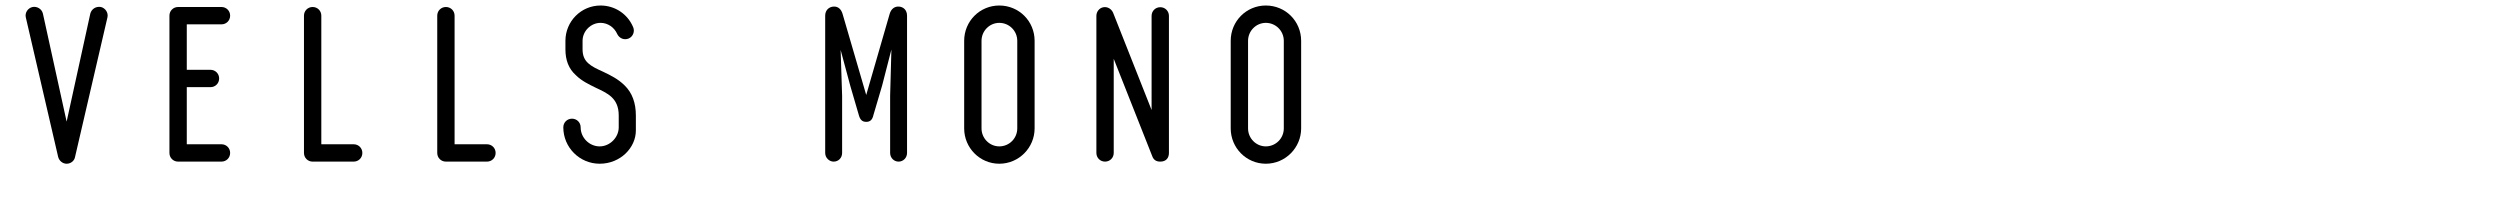
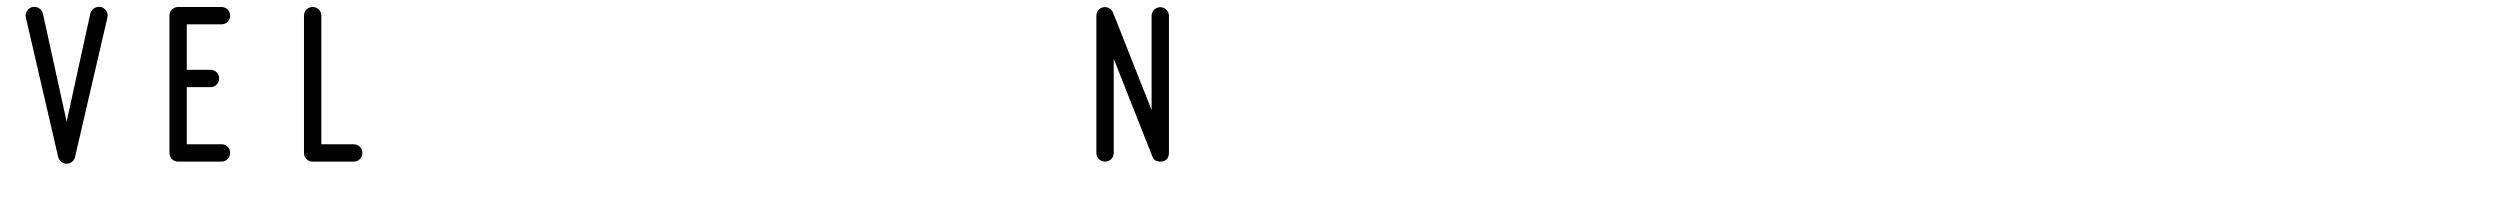
<svg xmlns="http://www.w3.org/2000/svg" version="1.1" x="0px" y="0px" viewBox="0 0 780 65.849" enable-background="new 0 0 780 65.849" xml:space="preserve">
  <g id="Layer_1">
    <g id="Hochelaga_9_">
      <path d="M20.788,51.084c-1.188,0-2.31-0.857-2.64-2.111L8.051,5.416    c-0.33-1.386,0.594-2.903,2.112-3.233c1.386-0.265,2.904,0.594,3.234,2.111l7.391,33.657    l7.392-33.723c0.396-1.452,1.782-2.311,3.3-2.046c1.386,0.33,2.375,1.781,2.045,3.233L23.428,48.906    C23.23,50.16,22.108,51.084,20.788,51.084z" />
      <path d="M52.864,4.888c0-1.518,1.188-2.705,2.706-2.705h13.529c1.518,0,2.706,1.188,2.706,2.705    c0,1.519-1.188,2.706-2.706,2.706H58.276v14.188h7.391c1.518,0,2.706,1.188,2.706,2.706    s-1.188,2.706-2.706,2.706h-7.391v17.818h10.823c1.518,0,2.706,1.188,2.706,2.706    c0,1.518-1.188,2.705-2.706,2.705H55.57c-1.518,0-2.706-1.188-2.706-2.705V4.888z" />
      <path d="M94.84,47.719V4.888c0-1.518,1.188-2.705,2.706-2.705s2.706,1.188,2.706,2.705v40.125h10.097    c1.518,0,2.706,1.188,2.706,2.706c0,1.518-1.188,2.705-2.706,2.705H97.545    C96.027,50.424,94.84,49.236,94.84,47.719z" />
-       <path d="M136.419,47.719V4.888c0-1.518,1.188-2.705,2.706-2.705s2.706,1.188,2.706,2.705v40.125h10.097    c1.518,0,2.706,1.188,2.706,2.706c0,1.518-1.188,2.705-2.706,2.705h-12.803    C137.606,50.424,136.419,49.236,136.419,47.719z" />
-       <path d="M175.754,39.734c0-1.519,1.188-2.706,2.706-2.706c1.518,0,2.706,1.188,2.706,2.706    c0,3.233,2.706,5.939,5.939,5.939c3.168,0,5.939-2.772,5.939-5.939v-3.696    c0-5.478-3.498-6.929-7.259-8.711c-2.178-1.056-4.421-2.178-6.071-3.828    c-2.31-2.046-3.3-4.751-3.3-8.117v-2.64c0-6.071,4.883-11.021,10.955-11.021    c4.487,0,8.447,2.64,10.163,6.731c0.594,1.319,0,2.97-1.386,3.563    c-1.452,0.594-2.904-0.066-3.564-1.386c-0.924-2.112-2.97-3.498-5.213-3.498    c-3.036,0-5.609,2.574-5.609,5.609V15.381c0,3.96,2.441,5.214,6.401,6.996    c2.375,1.121,4.751,2.31,6.731,4.289c2.375,2.31,3.498,5.478,3.498,9.371v4.686    c0,5.346-4.817,10.361-11.285,10.361C180.836,51.084,175.754,46.003,175.754,39.734z" />
-       <path d="M280.361,50.424c-1.452,0-2.64-1.188-2.64-2.705V29.9l0.396-14.452    c-0.99,3.96-2.64,10.163-2.904,11.285l-2.706,9.173c-0.33,1.452-0.99,2.112-2.244,2.112    s-1.914-0.66-2.31-2.112l-2.64-9.041c-0.264-0.99-1.979-7.26-3.036-11.285l0.462,14.32v17.819    c0,1.518-1.122,2.705-2.64,2.705c-1.386,0-2.64-1.188-2.64-2.705V4.888    c0-1.716,1.188-2.771,2.64-2.838c1.32-0.065,2.31,0.727,2.772,2.244l7.391,25.342l7.326-25.342    c0.462-1.518,1.518-2.31,2.837-2.244c1.452,0.066,2.574,1.122,2.574,2.838v42.831    C283.001,49.236,281.813,50.424,280.361,50.424z" />
-       <path d="M300.822,40.063V12.741c0-6.138,4.884-11.021,10.955-11.021c6.138,0,11.021,4.883,11.021,11.021    v27.321c0,6.006-4.883,11.021-11.021,11.021C305.706,51.084,300.822,46.135,300.822,40.063z     M317.387,40.063V12.741c0-3.102-2.508-5.609-5.609-5.609c-3.036,0-5.543,2.508-5.543,5.609v27.321    c0,3.103,2.508,5.61,5.543,5.61C314.879,45.673,317.387,43.165,317.387,40.063z" />
      <path d="M362.002,50.424c-1.319,0-2.111-0.594-2.508-1.716L347.483,18.351v29.368    c0,1.518-1.188,2.705-2.706,2.705c-1.518,0-2.705-1.188-2.705-2.705V4.954    c0-1.32,0.924-2.508,2.243-2.706c1.254-0.198,2.442,0.528,2.97,1.716l12.012,30.357V4.954    c0-1.518,1.188-2.706,2.705-2.706c1.519,0,2.706,1.188,2.706,2.706v42.765    C364.708,49.105,363.982,50.424,362.002,50.424z" />
-       <path d="M383.981,40.063V12.741c0-6.138,4.883-11.021,10.955-11.021c6.137,0,11.021,4.883,11.021,11.021    v27.321c0,6.006-4.884,11.021-11.021,11.021C388.864,51.084,383.981,46.135,383.981,40.063z     M400.546,40.063V12.741c0-3.102-2.508-5.609-5.609-5.609c-3.036,0-5.544,2.508-5.544,5.609v27.321    c0,3.103,2.508,5.61,5.544,5.61C398.038,45.673,400.546,43.165,400.546,40.063z" />
    </g>
  </g>
  <g id="Layer_2" opacity="0.66">
</g>
</svg>